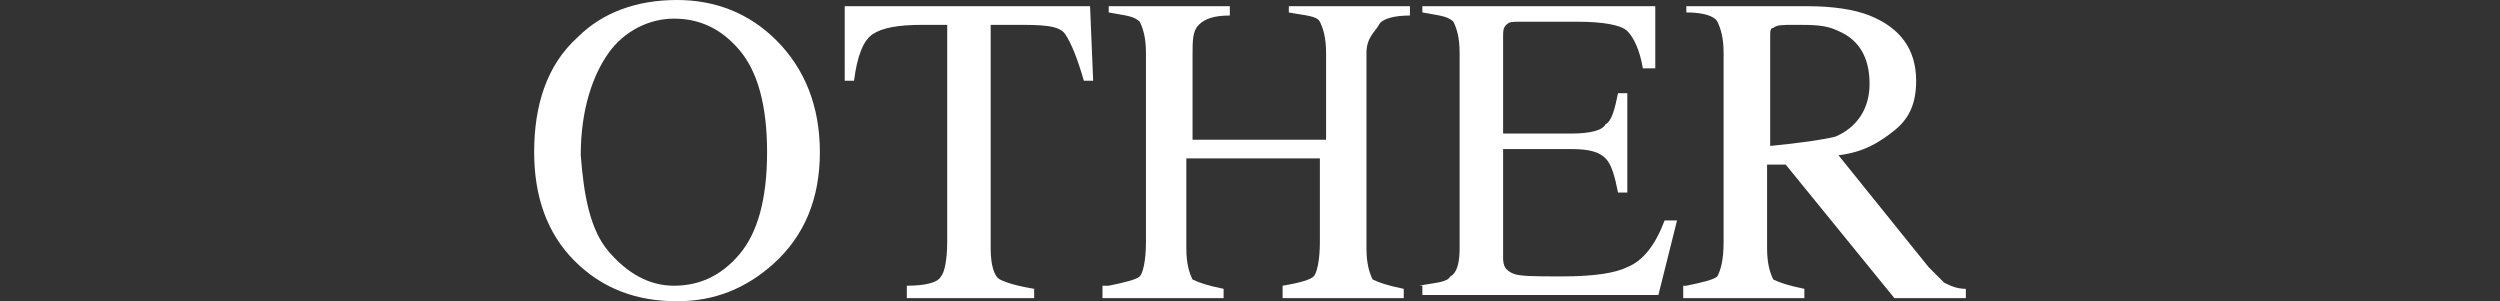
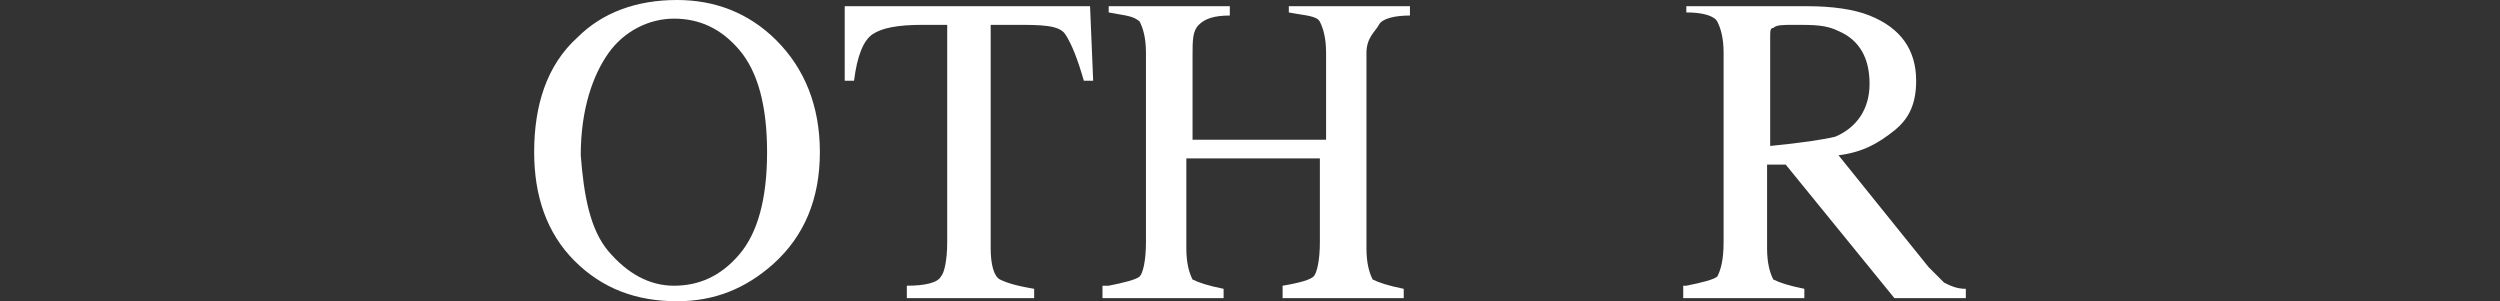
<svg xmlns="http://www.w3.org/2000/svg" version="1.1" x="0px" y="0px" viewBox="0 0 80.5 9.7" style="enable-background:new 0 0 80.5 9.7;" xml:space="preserve">
  <rect x="0" y="0" width="80.5" height="9.7" fill="#333333" stroke="none" />
  <style type="text/css">
	.st0{display:none;}
	.st1{display:inline;fill:#FFFFFF;}
	.st2{display:inline;}
	.st3{fill:#FFFFFF;}
</style>
  <g id="レイヤー_1" class="st0">
    <title>category_toppic</title>
    <path class="st1" d="M7.7,0.2l0.1,2.2H7.5c0-0.3-0.1-0.6-0.2-0.8C7.2,1.3,7,1.1,6.8,1C6.5,0.8,6.1,0.8,5.8,0.8H4.5v7.1   c0,0.4,0,0.7,0.2,1.1c0.2,0.2,0.5,0.3,0.8,0.3h0.3v0.3H1.9V9.2h0.3c0.3,0,0.6-0.1,0.8-0.4c0.1-0.3,0.2-0.7,0.2-1V0.8H2.1   c-0.3,0-0.6,0-0.9,0.1C0.9,1,0.7,1.2,0.6,1.4C0.4,1.7,0.3,2,0.3,2.4H0l0.1-2.2H7.7z" />
    <path class="st1" d="M14.8,0c1.2,0,2.3,0.5,3.1,1.4c0.9,0.9,1.4,2.1,1.3,3.4c0,1.3-0.4,2.6-1.3,3.5c-1.7,1.8-4.5,1.9-6.3,0.2   c0,0-0.1-0.1-0.1-0.1c-0.9-1-1.4-2.2-1.3-3.5c0-1.4,0.5-2.7,1.5-3.6C12.5,0.4,13.6,0,14.8,0z M14.7,0.5c-0.8,0-1.5,0.3-2,0.9   c-0.7,1-1,2.2-0.9,3.4c-0.1,1.2,0.3,2.5,1,3.5c0.5,0.6,1.2,1,2,0.9c0.8,0,1.6-0.4,2.2-1c0.6-0.9,0.9-2.1,0.9-3.2   c0.1-1.3-0.2-2.5-0.9-3.5C16.2,0.8,15.5,0.5,14.7,0.5z" />
    <path class="st1" d="M24.1,5.1v2.7c0,0.4,0,0.8,0.2,1.1c0.2,0.2,0.5,0.3,0.8,0.3h0.4v0.3h-4V9.2h0.3c0.3,0,0.6-0.1,0.8-0.4   c0.1-0.3,0.2-0.7,0.1-1v-6c0-0.4,0-0.7-0.2-1.1c-0.2-0.2-0.5-0.3-0.8-0.3h-0.3V0.2h3.4c0.7,0,1.3,0.1,2,0.3   c0.5,0.2,0.9,0.5,1.2,0.9c0.3,0.4,0.5,0.9,0.5,1.4c0,0.7-0.2,1.4-0.7,1.8c-0.6,0.5-1.3,0.8-2.1,0.7c-0.2,0-0.5,0-0.7,0   C24.6,5.3,24.3,5.2,24.1,5.1z M24.1,4.8c0.2,0,0.5,0.1,0.6,0.1c0.2,0,0.3,0,0.5,0c0.5,0,0.9-0.2,1.2-0.5c0.4-0.4,0.5-0.9,0.5-1.4   c0-0.4-0.1-0.8-0.2-1.1C26.5,1.5,26.3,1.2,26,1c-0.3-0.2-0.7-0.3-1-0.3c-0.3,0-0.6,0.1-0.9,0.1L24.1,4.8z" />
-     <path class="st1" d="M34.5,9.2v0.3h-4V9.2h0.3c0.3,0,0.6-0.1,0.8-0.3c0.1-0.3,0.2-0.7,0.2-1.1v-6c0-0.3,0-0.6-0.1-0.9   c-0.1-0.1-0.2-0.2-0.3-0.3c-0.2-0.1-0.4-0.2-0.6-0.2h-0.3V0.2h4v0.3h-0.3c-0.3,0-0.6,0.1-0.8,0.3c-0.2,0.3-0.2,0.7-0.2,1.1v6   c0,0.3,0,0.6,0.1,0.9c0.1,0.1,0.2,0.2,0.3,0.3c0.2,0.1,0.4,0.2,0.6,0.2H34.5z" />
    <path class="st1" d="M44.6,0l0.2,3.2h-0.2c-0.2-0.8-0.6-1.5-1.2-2c-0.5-0.4-1.2-0.6-1.9-0.6c-1.3,0-2.4,0.8-2.8,2   c-0.3,0.8-0.5,1.7-0.4,2.5c0,0.7,0.1,1.5,0.4,2.2c0.2,0.6,0.7,1.1,1.2,1.4c0.6,0.3,1.2,0.5,1.8,0.5c0.6,0,1.1-0.1,1.6-0.4   c0.6-0.4,1.1-0.9,1.5-1.5l0.2,0.1c-0.4,0.7-0.9,1.4-1.6,1.8c-0.7,0.4-1.4,0.6-2.2,0.6c-1.4,0.1-2.7-0.6-3.6-1.7   c-0.6-0.9-1-1.9-0.9-3c0-0.9,0.2-1.8,0.6-2.5c0.4-0.7,1-1.4,1.7-1.8C39.8,0.2,40.6,0,41.4,0c0.7,0,1.4,0.2,2,0.5   c0.1,0.1,0.3,0.1,0.4,0.2c0.1,0,0.2,0,0.3-0.1c0.1-0.1,0.2-0.3,0.3-0.5H44.6z" />
  </g>
  <g id="レイヤー_2" class="st0">
    <g class="st2">
      <path class="st3" d="M11.5,6.6c0.2,0.6,0.5,1.1,0.8,1.5c0.6,0.7,1.2,1,2.1,1c0.4,0,0.8-0.1,1.2-0.4c0.3-0.3,0.5-0.7,0.5-1.2    c0-0.5-0.2-0.9-0.5-1.2c-0.2-0.2-0.7-0.5-1.3-1L13,4.6c-0.4-0.2-0.6-0.5-0.9-0.7c-0.4-0.4-0.6-0.9-0.6-1.5c0-0.7,0.2-1.3,0.7-1.8    S13.4,0,14.2,0c0.3,0,0.7,0.1,1.2,0.2c0.4,0.2,0.7,0.2,0.8,0.2c0.2,0,0.3,0,0.4-0.1c0.1-0.1,0.1-0.2,0.2-0.3h0.3l0.3,3h-0.3    c-0.2-0.9-0.6-1.5-1.1-1.9c-0.5-0.4-1-0.5-1.5-0.5c-0.4,0-0.7,0.1-1,0.3c-0.3,0.2-0.4,0.5-0.4,0.9c0,0.4,0.1,0.7,0.3,0.9    c0.2,0.3,0.6,0.5,1,0.8l1.2,0.8c0.8,0.5,1.3,0.9,1.6,1.3c0.3,0.4,0.5,0.9,0.5,1.4c0,0.7-0.3,1.3-0.8,1.8s-1.3,0.7-2.1,0.7    c-0.4,0-0.9-0.1-1.4-0.2c-0.5-0.2-0.7-0.2-0.8-0.2c-0.2,0-0.3,0.1-0.3,0.2C12,9.4,12,9.5,11.9,9.6h-0.3l-0.4-3H11.5z" />
      <path class="st3" d="M18.6,9.2c0.5-0.1,0.9-0.2,1-0.3c0.1-0.2,0.2-0.5,0.2-1.1V1.7c0-0.5-0.1-0.8-0.2-1c-0.1-0.2-0.5-0.3-1-0.3    V0.2h3.7c1.2,0,2.1,0.2,2.7,0.7S26,2,26,2.7c0,1-0.3,1.6-1,2.1c-0.7,0.4-1.6,0.6-2.6,0.6c-0.2,0-0.3,0-0.6,0s-0.4,0-0.5,0v2.5    c0,0.5,0.1,0.9,0.2,1c0.2,0.1,0.5,0.2,1.1,0.3v0.3h-3.9V9.2z M23.4,1c-0.4-0.2-0.9-0.3-1.5-0.3c-0.3,0-0.5,0-0.5,0.1    S21.2,1,21.2,1.2v3.6c0.3,0,0.4,0,0.5,0c0.1,0,0.2,0,0.2,0c0.6,0,1.1-0.1,1.5-0.3c0.7-0.3,1-1,1-1.9C24.5,1.9,24.1,1.3,23.4,1z" />
      <path class="st3" d="M25.1,9.5V9.2c0.4,0,0.6-0.2,0.8-0.4s0.5-0.9,0.9-1.9L29.8,0H30L33.5,8c0.2,0.5,0.4,0.9,0.6,1    c0.1,0.1,0.4,0.2,0.7,0.3v0.3h-3.6V9.2c0.4,0,0.7-0.1,0.8-0.1c0.1-0.1,0.2-0.2,0.2-0.4c0-0.1,0-0.2-0.1-0.4c0-0.2-0.1-0.4-0.2-0.5    l-0.6-1.3h-3.7c-0.4,0.9-0.6,1.5-0.7,1.7c-0.1,0.2-0.1,0.4-0.1,0.5c0,0.2,0.1,0.4,0.3,0.5c0.1,0.1,0.3,0.1,0.7,0.1v0.3H25.1z     M31.1,5.9L29.5,2l-1.6,3.9H31.1z" />
    </g>
  </g>
  <g id="レイヤー_3" class="st0">
    <g class="st2">
      <path class="st3" d="M0.3,6.6c0.2,0.6,0.5,1.1,0.8,1.5c0.6,0.6,1.2,1,2.1,1C3.6,9.1,4,9,4.3,8.7S4.8,8,4.8,7.5    c0-0.5-0.2-0.8-0.5-1.2C4.1,6.1,3.7,5.8,3,5.4L1.8,4.6C1.5,4.4,1.2,4.2,1,3.9C0.6,3.5,0.4,3,0.4,2.5c0-0.7,0.2-1.3,0.7-1.8    S2.2,0,2.9,0c0.3,0,0.7,0.1,1.1,0.2s0.7,0.2,0.8,0.2c0.2,0,0.3,0,0.4-0.1C5.3,0.3,5.3,0.2,5.3,0h0.3l0.3,3H5.6    C5.4,2.1,5,1.5,4.5,1.1S3.5,0.6,3,0.6c-0.4,0-0.7,0.1-1,0.3S1.6,1.5,1.6,1.9c0,0.4,0.1,0.7,0.3,0.9c0.2,0.3,0.6,0.5,1,0.8l1.2,0.8    c0.8,0.5,1.3,0.9,1.6,1.3C6.1,6,6.2,6.5,6.2,7.1c0,0.7-0.3,1.3-0.8,1.8S4.2,9.6,3.3,9.6C2.9,9.6,2.4,9.5,2,9.4S1.2,9.1,1.2,9.1    c-0.2,0-0.3,0-0.3,0.1S0.7,9.5,0.7,9.6H0.4L0,6.6H0.3z" />
      <path class="st3" d="M13.9,0.3c0.5,0.1,0.8,0.2,0.9,0.2c0.1,0,0.3,0,0.4-0.1s0.2-0.2,0.2-0.3h0.3l0.1,3.1h-0.3    c-0.2-0.6-0.4-1.1-0.7-1.5c-0.6-0.7-1.3-1.1-2.3-1.1c-1,0-1.8,0.4-2.4,1.2S9.1,3.6,9.1,4.9c0,1.2,0.3,2.2,1,3S11.6,9,12.6,9    c0.7,0,1.4-0.2,2-0.5c0.3-0.2,0.7-0.5,1.1-0.9L16,7.9c-0.3,0.4-0.7,0.7-1.1,1c-0.8,0.5-1.6,0.7-2.5,0.7c-1.5,0-2.7-0.5-3.6-1.4    c-0.8-0.9-1.2-2-1.2-3.3c0-1.4,0.4-2.5,1.3-3.4c0.9-1,2.1-1.4,3.5-1.4C12.8,0.1,13.3,0.1,13.9,0.3z" />
      <path class="st3" d="M16.7,9.2c0.5-0.1,0.9-0.2,1-0.3c0.1-0.1,0.2-0.5,0.2-1.1v-6c0-0.5-0.1-0.8-0.2-1s-0.5-0.2-1-0.3V0.2h3.9v0.3    c-0.5,0-0.8,0.1-1,0.3s-0.2,0.5-0.2,1v2.7h4.2V1.7c0-0.5-0.1-0.8-0.2-1c-0.1-0.1-0.5-0.2-1-0.3V0.2h3.9v0.3c-0.5,0-0.8,0.1-1,0.3    s-0.2,0.5-0.2,1v6.2c0,0.5,0.1,0.8,0.2,1c0.2,0.1,0.5,0.2,1,0.3v0.3h-3.9V9.2c0.5-0.1,0.9-0.2,1-0.3c0.1-0.1,0.2-0.5,0.2-1.1V5.1    h-4.2v2.9c0,0.5,0.1,0.8,0.2,1c0.2,0.1,0.5,0.2,1,0.3v0.3h-3.9V9.2z" />
      <path class="st3" d="M28.3,1.3C29.1,0.4,30.2,0,31.4,0c1.3,0,2.3,0.4,3.2,1.2C35.5,2.2,36,3.3,36,4.8c0,1.5-0.5,2.7-1.4,3.6    c-0.9,0.8-1.9,1.2-3.1,1.2c-1.3,0-2.4-0.4-3.2-1.3c-0.9-0.9-1.3-2.1-1.3-3.5C26.9,3.3,27.4,2.2,28.3,1.3z M29.3,8.1    c0.6,0.7,1.3,1,2.1,1c0.8,0,1.5-0.3,2.1-1s0.9-1.8,0.9-3.3c0-1.5-0.3-2.6-0.9-3.3s-1.3-1-2.1-1c-0.8,0-1.5,0.3-2.1,1    c-0.6,0.7-0.9,1.8-0.9,3.2C28.5,6.3,28.8,7.4,29.3,8.1z" />
      <path class="st3" d="M38.3,1.3C39.2,0.4,40.2,0,41.5,0c1.3,0,2.3,0.4,3.2,1.2C45.6,2.2,46,3.3,46,4.8c0,1.5-0.5,2.7-1.4,3.6    c-0.9,0.8-1.9,1.2-3.1,1.2c-1.3,0-2.4-0.4-3.2-1.3c-0.9-0.9-1.3-2.1-1.3-3.5C36.9,3.3,37.4,2.2,38.3,1.3z M39.4,8.1    c0.6,0.7,1.3,1,2.1,1c0.8,0,1.5-0.3,2.1-1c0.6-0.7,0.9-1.8,0.9-3.3c0-1.5-0.3-2.6-0.9-3.3c-0.6-0.7-1.3-1-2.1-1    c-0.8,0-1.5,0.3-2.1,1c-0.6,0.7-0.9,1.8-0.9,3.2C38.5,6.3,38.8,7.4,39.4,8.1z" />
      <path class="st3" d="M46.7,9.2c0.5-0.1,0.8-0.1,1-0.3s0.2-0.5,0.2-1V1.7c0-0.5-0.1-0.8-0.2-1s-0.5-0.2-1-0.3V0.2h3.9v0.3    c-0.5,0-0.9,0.1-1,0.3c-0.2,0.1-0.3,0.4-0.3,0.9v6.7c0,0.2,0,0.3,0.1,0.4c0.1,0.1,0.2,0.1,0.3,0.2c0.1,0,0.2,0,0.3,0    c0.1,0,0.3,0,0.6,0c1.2,0,2.1-0.1,2.5-0.3c0.4-0.2,0.9-0.7,1.3-1.6h0.4l-0.7,2.4h-7.5V9.2z" />
    </g>
  </g>
  <g id="レイヤー_4" class="st0">
    <g class="st2">
      <path class="st3" d="M0.3,6.6c0.2,0.6,0.5,1.1,0.8,1.5c0.6,0.6,1.2,1,2.1,1c0.4,0,0.8-0.1,1.1-0.4C4.7,8.4,4.8,8,4.8,7.5    c0-0.5-0.2-0.8-0.5-1.2C4.1,6.1,3.7,5.8,3,5.3L1.8,4.6C1.5,4.4,1.2,4.1,1,3.9C0.6,3.5,0.4,3,0.4,2.5c0-0.7,0.2-1.3,0.7-1.8    S2.2,0,2.9,0c0.3,0,0.7,0.1,1.1,0.2s0.7,0.2,0.8,0.2c0.2,0,0.3,0,0.4-0.1C5.3,0.3,5.3,0.1,5.3,0h0.3l0.3,3H5.6    C5.4,2.1,5,1.4,4.5,1.1S3.5,0.6,3,0.6c-0.4,0-0.7,0.1-1,0.3S1.6,1.4,1.6,1.8c0,0.4,0.1,0.7,0.3,0.9c0.2,0.3,0.6,0.5,1,0.8l1.2,0.8    c0.8,0.5,1.3,0.9,1.6,1.3C6.1,6,6.2,6.5,6.2,7c0,0.7-0.3,1.3-0.8,1.8S4.2,9.6,3.3,9.6C2.9,9.6,2.4,9.5,2,9.3S1.2,9.1,1.2,9.1    c-0.2,0-0.3,0-0.3,0.1C0.8,9.3,0.7,9.5,0.7,9.6H0.4L0,6.6H0.3z" />
      <path class="st3" d="M7.4,9.4V9.1C7.7,9.1,8,9,8.2,8.7c0.2-0.2,0.5-0.9,0.9-1.9L12,0h0.3l3.5,7.9c0.2,0.5,0.4,0.8,0.6,1    C16.4,9,16.7,9.1,17,9.1v0.3h-3.5V9.1c0.4,0,0.7-0.1,0.8-0.1c0.1-0.1,0.2-0.2,0.2-0.4c0-0.1,0-0.2-0.1-0.4c0-0.2-0.1-0.4-0.2-0.5    l-0.6-1.3H9.9C9.6,7.3,9.3,7.9,9.3,8.1C9.2,8.3,9.2,8.4,9.2,8.5c0,0.2,0.1,0.4,0.3,0.5c0.1,0.1,0.3,0.1,0.7,0.1v0.3H7.4z     M13.4,5.8L11.8,2l-1.6,3.8H13.4z" />
      <path class="st3" d="M17.4,9.1c0.5-0.1,0.8-0.1,1-0.3c0.2-0.1,0.2-0.5,0.2-1V1.7c0-0.5-0.1-0.8-0.2-1s-0.5-0.2-1-0.3V0.2h3.9v0.3    c-0.5,0-0.9,0.1-1,0.3S20,1.1,20,1.6v6.7c0,0.2,0,0.3,0.1,0.4c0.1,0.1,0.2,0.1,0.3,0.2c0.1,0,0.2,0,0.3,0c0.1,0,0.3,0,0.6,0    c1.2,0,2.1-0.1,2.5-0.3c0.4-0.2,0.9-0.7,1.3-1.6h0.4l-0.7,2.4h-7.5V9.1z" />
-       <path class="st3" d="M27.5,1.2C28.4,0.4,29.4,0,30.7,0c1.3,0,2.3,0.4,3.2,1.2c0.9,0.9,1.4,2.1,1.4,3.6c0,1.5-0.5,2.7-1.4,3.6    c-0.9,0.8-1.9,1.2-3.1,1.2c-1.3,0-2.4-0.4-3.2-1.3c-0.9-0.9-1.3-2.1-1.3-3.5C26.1,3.3,26.6,2.1,27.5,1.2z M28.6,8    c0.6,0.7,1.3,1,2.1,1c0.8,0,1.5-0.3,2.1-1c0.6-0.7,0.9-1.8,0.9-3.3c0-1.5-0.3-2.6-0.9-3.3c-0.6-0.7-1.3-1-2.1-1    c-0.8,0-1.5,0.3-2.1,1c-0.6,0.7-0.9,1.8-0.9,3.3C27.7,6.3,28,7.3,28.6,8z" />
      <path class="st3" d="M35.9,9.1C36.5,9.1,36.9,9,37,8.8c0.2-0.2,0.2-0.7,0.2-1.4V1.2L37.1,1c-0.2-0.2-0.4-0.4-0.5-0.4    c-0.1-0.1-0.4-0.1-0.6-0.1V0.2h2.4l5.4,6.7V2.2c0-0.8-0.1-1.3-0.3-1.5c-0.1-0.1-0.5-0.2-1-0.3V0.2h3.3v0.3    c-0.5,0.1-0.9,0.2-1.1,0.4c-0.2,0.2-0.3,0.7-0.3,1.4v7.3H44l-6.2-7.6v5.4c0,0.8,0.1,1.3,0.3,1.5c0.1,0.1,0.5,0.3,1,0.3v0.3h-3.3    V9.1z" />
    </g>
  </g>
  <g id="レイヤー_5">
    <g>
      <path class="st3" d="M18.6,1.2C19.4,0.4,20.5,0,21.8,0C23,0,24.1,0.4,25,1.3c0.9,0.9,1.4,2.1,1.4,3.6c0,1.5-0.5,2.7-1.5,3.6    C24,9.3,23,9.7,21.8,9.7c-1.3,0-2.4-0.4-3.3-1.3c-0.9-0.9-1.3-2.1-1.3-3.5C17.2,3.4,17.6,2.1,18.6,1.2z M19.6,8.1    c0.6,0.7,1.3,1.1,2.1,1.1c0.8,0,1.5-0.3,2.1-1s0.9-1.8,0.9-3.3c0-1.5-0.3-2.6-0.9-3.3c-0.6-0.7-1.3-1-2.1-1    c-0.8,0-1.6,0.4-2.1,1.1s-0.9,1.8-0.9,3.3C18.8,6.3,19,7.4,19.6,8.1z" />
      <path class="st3" d="M27.2,0.2h7.9l0.1,2.4h-0.3c-0.2-0.7-0.4-1.2-0.6-1.5s-0.8-0.3-1.6-0.3h-0.8V8c0,0.5,0.1,0.9,0.3,1    c0.2,0.1,0.5,0.2,1.1,0.3v0.3h-4.1V9.2c0.6,0,1-0.1,1.1-0.3c0.1-0.1,0.2-0.5,0.2-1.1v-7h-0.8c-0.8,0-1.3,0.1-1.6,0.3    s-0.5,0.7-0.6,1.5h-0.3L27.2,0.2z" />
      <path class="st3" d="M35.7,9.2c0.5-0.1,0.9-0.2,1-0.3c0.1-0.1,0.2-0.5,0.2-1.1V1.7c0-0.5-0.1-0.8-0.2-1c-0.2-0.2-0.5-0.2-1-0.3    V0.2h3.9v0.3c-0.5,0-0.8,0.1-1,0.3s-0.2,0.5-0.2,1v2.7h4.3V1.7c0-0.5-0.1-0.8-0.2-1s-0.5-0.2-1-0.3V0.2h3.9v0.3    c-0.5,0-0.9,0.1-1,0.3S44,1.2,44,1.7V8c0,0.5,0.1,0.8,0.2,1c0.2,0.1,0.5,0.2,1,0.3v0.3h-3.9V9.2c0.6-0.1,0.9-0.2,1-0.3    c0.1-0.1,0.2-0.5,0.2-1.1V5.1h-4.3V8c0,0.5,0.1,0.8,0.2,1c0.2,0.1,0.5,0.2,1,0.3v0.3h-3.9V9.2z" />
-       <path class="st3" d="M45.7,9.2c0.5-0.1,0.9-0.1,1-0.3C46.9,8.8,47,8.5,47,8V1.7c0-0.5-0.1-0.8-0.2-1c-0.2-0.2-0.5-0.2-1-0.3V0.2    h7.5l0,2h-0.4c-0.1-0.6-0.3-1-0.5-1.2c-0.2-0.2-0.8-0.3-1.6-0.3h-1.9c-0.2,0-0.3,0-0.4,0.1S48.4,1,48.4,1.2v3.1h2.2    c0.6,0,1-0.1,1.1-0.3C51.9,3.9,52,3.5,52.1,3h0.3v3.2h-0.3c-0.1-0.5-0.2-0.9-0.4-1.1c-0.2-0.2-0.5-0.3-1.1-0.3h-2.2v3.5    c0,0.3,0.1,0.4,0.3,0.5c0.2,0.1,0.7,0.1,1.6,0.1c1,0,1.7-0.1,2.1-0.3c0.5-0.2,0.9-0.7,1.2-1.5H54l-0.6,2.4h-7.6V9.2z" />
      <path class="st3" d="M54.3,9.2c0.5-0.1,0.9-0.2,1-0.3c0.1-0.2,0.2-0.5,0.2-1.1V1.7c0-0.5-0.1-0.8-0.2-1c-0.1-0.2-0.5-0.3-1-0.3    V0.2h3.9c0.8,0,1.5,0.1,2,0.3c1,0.4,1.5,1.1,1.5,2.1c0,0.7-0.2,1.2-0.7,1.6S60,4.9,59.2,5l2.9,3.6c0.2,0.2,0.4,0.4,0.5,0.5    c0.2,0.1,0.4,0.2,0.7,0.2v0.3h-2.3l-3.5-4.3l-0.6,0V8c0,0.5,0.1,0.8,0.2,1c0.2,0.1,0.5,0.2,1,0.3v0.3h-3.9V9.2z M59.1,4.4    c0.7-0.3,1.1-0.9,1.1-1.7c0-0.8-0.3-1.4-1-1.7c-0.4-0.2-0.8-0.2-1.4-0.2c-0.4,0-0.6,0-0.7,0.1C57,0.9,57,1,57,1.2v3.5    C58,4.6,58.7,4.5,59.1,4.4z" />
    </g>
  </g>
  <g id="レイヤー_6" class="st0">
    <g class="st2">
      <path class="st3" d="M6.3,0.3c0.5,0.1,0.8,0.2,0.9,0.2c0.1,0,0.3,0,0.4-0.1S7.8,0.2,7.8,0h0.3l0.1,3.1H7.9C7.8,2.5,7.5,2,7.2,1.7    C6.7,0.9,5.9,0.6,4.9,0.6C4,0.6,3.2,1,2.5,1.7S1.6,3.6,1.6,4.9c0,1.2,0.3,2.2,1,3S4.1,9,5.1,9c0.7,0,1.4-0.2,2-0.5    C7.4,8.3,7.8,8,8.2,7.6l0.3,0.3c-0.3,0.4-0.7,0.7-1.1,1C6.5,9.4,5.7,9.6,4.8,9.6c-1.5,0-2.7-0.5-3.6-1.4C0.4,7.3,0,6.2,0,4.9    c0-1.4,0.4-2.5,1.3-3.4C2.2,0.5,3.4,0,4.8,0C5.3,0,5.8,0.1,6.3,0.3z" />
-       <path class="st3" d="M10.7,1.2C11.6,0.4,12.6,0,13.9,0c1.3,0,2.3,0.4,3.2,1.2c0.9,0.9,1.4,2.1,1.4,3.6c0,1.5-0.5,2.7-1.4,3.6    c-0.9,0.8-1.9,1.2-3.1,1.2c-1.3,0-2.4-0.4-3.2-1.3C9.8,7.4,9.3,6.2,9.3,4.8C9.3,3.3,9.8,2.1,10.7,1.2z M11.8,8    c0.6,0.7,1.3,1,2.1,1c0.8,0,1.5-0.3,2.1-1c0.6-0.7,0.9-1.8,0.9-3.3c0-1.5-0.3-2.6-0.9-3.3c-0.6-0.7-1.3-1-2.1-1    c-0.8,0-1.5,0.3-2.1,1c-0.6,0.7-0.9,1.8-0.9,3.2C10.9,6.3,11.2,7.3,11.8,8z" />
      <path class="st3" d="M19.1,9.1c0.5,0,0.9-0.2,1-0.3c0.1-0.2,0.2-0.5,0.2-1.1v-6c0-0.5-0.1-0.8-0.2-1s-0.5-0.2-1-0.3V0.2H23    c0.8,0,1.5,0.1,2,0.3c1,0.4,1.5,1.1,1.5,2.1c0,0.7-0.2,1.2-0.7,1.6S24.7,4.8,24,4.9l2.9,3.5c0.2,0.2,0.4,0.4,0.5,0.5    C27.5,9,27.8,9.1,28,9.1v0.3h-2.2l-3.5-4.3l-0.6,0v2.7c0,0.5,0.1,0.8,0.2,1c0.2,0.1,0.5,0.2,1,0.3v0.3h-3.9V9.1z M23.9,4.3    C24.6,4,25,3.4,25,2.6c0-0.8-0.3-1.4-1-1.6c-0.4-0.2-0.8-0.2-1.4-0.2c-0.4,0-0.6,0-0.7,0.1S21.7,1,21.7,1.2v3.4    C22.7,4.6,23.4,4.5,23.9,4.3z" />
      <path class="st3" d="M28.4,9.1c0.5,0,0.9-0.2,1-0.3c0.1-0.2,0.2-0.5,0.2-1.1v-6c0-0.5-0.1-0.8-0.2-1c-0.1-0.2-0.5-0.3-1-0.3V0.2    h3.7c1.2,0,2.1,0.2,2.7,0.7s0.9,1.1,0.9,1.8c0,0.9-0.3,1.6-1,2.1c-0.7,0.4-1.6,0.6-2.6,0.6c-0.1,0-0.3,0-0.6,0s-0.4,0-0.5,0v2.5    c0,0.5,0.1,0.9,0.2,1c0.2,0.1,0.5,0.2,1.1,0.3v0.3h-3.9V9.1z M33.1,1c-0.4-0.2-0.9-0.3-1.5-0.3c-0.3,0-0.5,0-0.5,0.1S31,1,31,1.2    v3.6c0.2,0,0.4,0,0.5,0c0.1,0,0.2,0,0.2,0c0.6,0,1.1-0.1,1.5-0.3c0.7-0.3,1-0.9,1-1.9C34.2,1.9,33.9,1.3,33.1,1z" />
      <path class="st3" d="M37.7,1.2C38.6,0.4,39.7,0,40.9,0c1.3,0,2.3,0.4,3.2,1.2c0.9,0.9,1.4,2.1,1.4,3.6c0,1.5-0.5,2.7-1.4,3.6    c-0.9,0.8-1.9,1.2-3.1,1.2c-1.3,0-2.4-0.4-3.2-1.3c-0.9-0.9-1.3-2.1-1.3-3.5C36.4,3.3,36.8,2.1,37.7,1.2z M38.8,8    c0.6,0.7,1.3,1,2.1,1c0.8,0,1.5-0.3,2.1-1s0.9-1.8,0.9-3.3c0-1.5-0.3-2.6-0.9-3.3c-0.6-0.7-1.3-1-2.1-1c-0.8,0-1.5,0.3-2.1,1    c-0.6,0.7-0.9,1.8-0.9,3.2C37.9,6.3,38.2,7.3,38.8,8z" />
      <path class="st3" d="M46.1,9.1c0.5,0,0.9-0.2,1-0.3c0.1-0.2,0.2-0.5,0.2-1.1v-6c0-0.5-0.1-0.8-0.2-1s-0.5-0.2-1-0.3V0.2H50    c0.8,0,1.5,0.1,2,0.3c1,0.4,1.5,1.1,1.5,2.1c0,0.7-0.2,1.2-0.7,1.6S51.8,4.8,51,4.9l2.9,3.5c0.2,0.2,0.4,0.4,0.5,0.5    C54.5,9,54.8,9.1,55,9.1v0.3h-2.2l-3.5-4.3l-0.6,0v2.7c0,0.5,0.1,0.8,0.2,1s0.5,0.2,1,0.3v0.3h-3.9V9.1z M50.9,4.3    C51.6,4,52,3.4,52,2.6c0-0.8-0.3-1.4-1-1.6c-0.4-0.2-0.8-0.2-1.4-0.2c-0.4,0-0.6,0-0.7,0.1c-0.1,0.1-0.1,0.2-0.1,0.4v3.4    C49.7,4.6,50.4,4.5,50.9,4.3z" />
      <path class="st3" d="M55.4,9.4V9.1c0.4,0,0.6-0.2,0.8-0.4c0.2-0.2,0.5-0.9,0.9-1.9L60.1,0h0.3l3.5,7.9c0.2,0.5,0.4,0.8,0.6,1    C64.5,9,64.7,9.1,65,9.1v0.3h-3.5V9.1c0.4,0,0.7-0.1,0.8-0.1c0.1-0.1,0.2-0.2,0.2-0.4c0-0.1,0-0.2-0.1-0.4c0-0.2-0.1-0.4-0.2-0.5    l-0.6-1.3H58c-0.4,0.9-0.6,1.5-0.6,1.7c-0.1,0.2-0.1,0.4-0.1,0.5c0,0.2,0.1,0.4,0.3,0.5c0.1,0.1,0.3,0.1,0.7,0.1v0.3H55.4z     M61.4,5.8L59.8,2l-1.6,3.8H61.4z" />
      <path class="st3" d="M64,0.2h7.9l0.1,2.4h-0.3c-0.2-0.7-0.4-1.2-0.6-1.4s-0.8-0.3-1.6-0.3h-0.8v7.1c0,0.5,0.1,0.9,0.3,1    C69,9,69.4,9.1,70,9.1v0.3h-4V9.1c0.6,0,1-0.1,1.1-0.3c0.1-0.1,0.2-0.5,0.2-1.1V0.8h-0.8c-0.8,0-1.3,0.1-1.6,0.3    c-0.3,0.2-0.5,0.7-0.6,1.5h-0.3L64,0.2z" />
      <path class="st3" d="M72.4,9.1c0.5-0.1,0.8-0.1,1-0.3c0.2-0.1,0.2-0.5,0.2-1V1.7c0-0.5-0.1-0.8-0.2-1c-0.1-0.2-0.5-0.2-1-0.3V0.2    h7.4l0,2h-0.4c-0.1-0.6-0.3-1-0.5-1.2c-0.2-0.2-0.8-0.3-1.6-0.3h-1.9c-0.2,0-0.3,0-0.4,0.1C75,0.9,75,1,75,1.2v3.1h2.1    c0.6,0,1-0.1,1.1-0.3c0.2-0.2,0.3-0.5,0.4-1.1H79v3.2h-0.3c-0.1-0.5-0.2-0.9-0.4-1.1s-0.5-0.3-1.1-0.3H75v3.4    c0,0.3,0.1,0.4,0.3,0.5c0.2,0,0.7,0.1,1.6,0.1c0.9,0,1.6-0.1,2.1-0.3c0.4-0.2,0.9-0.7,1.2-1.5h0.4l-0.6,2.3h-7.5V9.1z" />
    </g>
  </g>
  <g id="レイヤー_7" class="st0">
    <g class="st2">
      <path class="st3" d="M19.4,0.3c0.5,0.1,0.8,0.2,0.9,0.2c0.1,0,0.3,0,0.4-0.1s0.2-0.2,0.2-0.3h0.3l0.1,3.1h-0.3    c-0.2-0.6-0.4-1.1-0.7-1.5C19.8,1,19,0.6,18,0.6c-1,0-1.8,0.4-2.4,1.2C15,2.6,14.7,3.6,14.7,5c0,1.2,0.3,2.2,1,3s1.5,1.1,2.5,1.1    c0.7,0,1.4-0.2,2-0.5c0.3-0.2,0.7-0.5,1.1-0.9l0.3,0.3c-0.3,0.4-0.7,0.7-1.1,1c-0.8,0.5-1.6,0.7-2.5,0.7c-1.5,0-2.7-0.5-3.6-1.4    c-0.8-0.9-1.2-2-1.2-3.3c0-1.4,0.4-2.5,1.3-3.4c0.9-1,2.1-1.4,3.5-1.4C18.4,0.1,18.9,0.2,19.4,0.3z" />
      <path class="st3" d="M22.2,9.5V9.2c0.4,0,0.6-0.2,0.8-0.4c0.2-0.2,0.5-0.9,0.9-1.9l2.9-6.8h0.3L30.6,8c0.2,0.5,0.4,0.8,0.6,1    c0.1,0.1,0.4,0.2,0.7,0.3v0.3h-3.5V9.2c0.4,0,0.7-0.1,0.8-0.1c0.1-0.1,0.2-0.2,0.2-0.4c0-0.1,0-0.2-0.1-0.4c0-0.2-0.1-0.4-0.2-0.5    l-0.6-1.3h-3.7c-0.4,0.9-0.6,1.5-0.6,1.7C24.1,8.3,24,8.5,24,8.6c0,0.2,0.1,0.4,0.3,0.5c0.1,0.1,0.3,0.1,0.7,0.1v0.3H22.2z     M28.2,5.9l-1.6-3.8L25,5.9H28.2z" />
      <path class="st3" d="M32.2,9.2c0.5,0,0.9-0.2,1-0.3c0.1-0.2,0.2-0.5,0.2-1.1v-6c0-0.5-0.1-0.8-0.2-1c-0.1-0.2-0.5-0.2-1-0.3V0.3    h3.8c0.8,0,1.5,0.1,2,0.3c1,0.4,1.5,1.1,1.5,2.1c0,0.7-0.2,1.2-0.7,1.6c-0.5,0.4-1.1,0.6-1.8,0.7l2.9,3.5c0.2,0.2,0.4,0.4,0.5,0.5    c0.2,0.1,0.4,0.2,0.7,0.2v0.3h-2.2l-3.5-4.3l-0.6,0v2.7c0,0.5,0.1,0.8,0.2,1c0.2,0.1,0.5,0.2,1,0.3v0.3h-3.9V9.2z M37,4.4    c0.7-0.3,1.1-0.9,1.1-1.7c0-0.8-0.3-1.4-1-1.6c-0.4-0.2-0.8-0.2-1.4-0.2c-0.4,0-0.6,0-0.7,0.1c-0.1,0.1-0.1,0.2-0.1,0.4v3.4    C35.8,4.7,36.5,4.6,37,4.4z" />
      <path class="st3" d="M41.5,9.2c0.5-0.1,0.8-0.1,1-0.3c0.2-0.1,0.2-0.5,0.2-1V1.8c0-0.5-0.1-0.8-0.2-1c-0.1-0.2-0.5-0.2-1-0.3V0.3    h7.4l0,2h-0.4c-0.1-0.6-0.3-1-0.5-1.2c-0.2-0.2-0.8-0.3-1.6-0.3h-1.9c-0.2,0-0.3,0-0.4,0.1c0,0.1-0.1,0.2-0.1,0.4v3.1h2.1    c0.6,0,1-0.1,1.1-0.3c0.2-0.2,0.3-0.5,0.4-1.1h0.3v3.2h-0.3c-0.1-0.5-0.2-0.9-0.4-1.1c-0.2-0.2-0.5-0.3-1.1-0.3h-2.1v3.4    c0,0.3,0.1,0.4,0.3,0.5c0.2,0,0.7,0.1,1.6,0.1c0.9,0,1.6-0.1,2.1-0.3c0.4-0.2,0.9-0.7,1.2-1.5h0.4L49,9.5h-7.5V9.2z" />
      <path class="st3" d="M50,9.2c0.5-0.1,0.8-0.1,1-0.3c0.2-0.1,0.2-0.5,0.2-1V1.8c0-0.5-0.1-0.8-0.2-1c-0.1-0.2-0.5-0.2-1-0.3V0.3    h7.4l0,2h-0.4c-0.1-0.6-0.3-1-0.5-1.2c-0.2-0.2-0.8-0.3-1.6-0.3h-1.9c-0.2,0-0.3,0-0.4,0.1s-0.1,0.2-0.1,0.4v3.1h2.1    c0.6,0,1-0.1,1.1-0.3c0.2-0.2,0.3-0.5,0.4-1.1h0.3v3.2h-0.3c-0.1-0.5-0.2-0.9-0.4-1.1s-0.5-0.3-1.1-0.3h-2.1v3.4    c0,0.3,0.1,0.4,0.3,0.5c0.2,0,0.7,0.1,1.6,0.1c0.9,0,1.6-0.1,2.1-0.3c0.4-0.2,0.9-0.7,1.2-1.5h0.4l-0.6,2.3H50V9.2z" />
      <path class="st3" d="M58.5,9.2c0.5,0,0.9-0.2,1-0.3c0.1-0.2,0.2-0.5,0.2-1.1v-6c0-0.5-0.1-0.8-0.2-1s-0.5-0.2-1-0.3V0.3h3.8    c0.8,0,1.5,0.1,2,0.3c1,0.4,1.5,1.1,1.5,2.1c0,0.7-0.2,1.2-0.7,1.6S64.1,4.9,63.3,5l2.9,3.5c0.2,0.2,0.4,0.4,0.5,0.5    c0.2,0.1,0.4,0.2,0.7,0.2v0.3h-2.2l-3.5-4.3l-0.6,0v2.7c0,0.5,0.1,0.8,0.2,1s0.5,0.2,1,0.3v0.3h-3.9V9.2z M63.2,4.4    c0.7-0.3,1.1-0.9,1.1-1.7c0-0.8-0.3-1.4-1-1.6c-0.4-0.2-0.8-0.2-1.4-0.2c-0.4,0-0.6,0-0.7,0.1c-0.1,0.1-0.1,0.2-0.1,0.4v3.4    C62.1,4.7,62.8,4.6,63.2,4.4z" />
    </g>
  </g>
  <g id="レイヤー_8" class="st0">
    <g class="st2">
      <path class="st3" d="M10.7,9.1c0.5,0,0.9-0.2,1-0.3c0.1-0.2,0.2-0.5,0.2-1.1v-6c0-0.5-0.1-0.8-0.2-1s-0.5-0.2-1-0.3V0.2h3.9    c0.8,0,1.5,0.1,2,0.3c1,0.4,1.5,1.1,1.5,2.1c0,0.7-0.2,1.2-0.7,1.6s-1.1,0.6-1.8,0.7l2.9,3.5c0.2,0.2,0.4,0.4,0.5,0.5    c0.2,0.1,0.4,0.2,0.7,0.2v0.3h-2.2l-3.5-4.3l-0.6,0v2.7c0,0.5,0.1,0.8,0.2,1s0.5,0.2,1,0.3v0.3h-3.9V9.1z M15.5,4.3    c0.7-0.3,1.1-0.9,1.1-1.7c0-0.8-0.3-1.4-1-1.6c-0.4-0.2-0.8-0.2-1.4-0.2c-0.4,0-0.6,0-0.7,0.1c-0.1,0.1-0.1,0.2-0.1,0.4v3.4    C14.3,4.6,15,4.5,15.5,4.3z" />
      <path class="st3" d="M20,9.1c0.5-0.1,0.8-0.1,1-0.3s0.2-0.5,0.2-1V1.7c0-0.5-0.1-0.8-0.2-1c-0.1-0.2-0.5-0.2-1-0.3V0.2h7.4l0,2    h-0.4c-0.1-0.6-0.3-1-0.5-1.2c-0.2-0.2-0.8-0.3-1.6-0.3h-1.9c-0.2,0-0.3,0-0.4,0.1c0,0.1-0.1,0.2-0.1,0.4v3.1h2.1    c0.6,0,1-0.1,1.1-0.3c0.2-0.2,0.3-0.5,0.4-1.1h0.3v3.2h-0.3c-0.1-0.5-0.2-0.9-0.4-1.1c-0.2-0.2-0.5-0.3-1.1-0.3h-2.1v3.4    c0,0.3,0.1,0.4,0.3,0.5c0.2,0,0.7,0.1,1.6,0.1c0.9,0,1.6-0.1,2.1-0.3s0.9-0.7,1.2-1.5h0.4l-0.6,2.4H20V9.1z" />
      <path class="st3" d="M35,0.2c0.5,0.1,0.8,0.2,0.9,0.2c0.1,0,0.3,0,0.4-0.1c0.1-0.1,0.2-0.2,0.2-0.3h0.3L37,3.1h-0.3    c-0.2-0.6-0.4-1.1-0.7-1.5c-0.6-0.7-1.3-1.1-2.3-1.1c-1,0-1.8,0.4-2.4,1.2c-0.6,0.8-0.9,1.8-0.9,3.2c0,1.2,0.3,2.2,1,3    S32.7,9,33.7,9c0.7,0,1.4-0.2,2-0.5c0.3-0.2,0.7-0.5,1.1-0.9l0.3,0.3c-0.3,0.4-0.7,0.7-1.1,1c-0.8,0.5-1.6,0.7-2.5,0.7    c-1.5,0-2.7-0.5-3.6-1.4c-0.8-0.9-1.2-2-1.2-3.3c0-1.4,0.4-2.5,1.3-3.4C30.9,0.5,32,0,33.5,0C34,0,34.5,0.1,35,0.2z" />
      <path class="st3" d="M37.8,9.1c0.5,0,0.9-0.2,1-0.3C38.9,8.7,39,8.3,39,7.7v-6c0-0.5-0.1-0.8-0.2-1c-0.1-0.2-0.5-0.2-1-0.3V0.2    h3.9c0.8,0,1.5,0.1,2,0.3c1,0.4,1.5,1.1,1.5,2.1c0,0.7-0.2,1.2-0.7,1.6s-1.1,0.6-1.8,0.7l2.9,3.5c0.2,0.2,0.4,0.4,0.5,0.5    c0.2,0.1,0.4,0.2,0.7,0.2v0.3h-2.2L41,5.1l-0.6,0v2.7c0,0.5,0.1,0.8,0.2,1c0.2,0.1,0.5,0.2,1,0.3v0.3h-3.9V9.1z M42.5,4.3    c0.7-0.3,1.1-0.9,1.1-1.7c0-0.8-0.3-1.4-1-1.6c-0.4-0.2-0.8-0.2-1.4-0.2c-0.4,0-0.6,0-0.7,0.1c-0.1,0.1-0.1,0.2-0.1,0.4v3.4    C41.4,4.6,42.1,4.5,42.5,4.3z" />
      <path class="st3" d="M51,0.2v0.3c-0.5,0-0.9,0.1-1,0.3c-0.2,0.1-0.2,0.5-0.2,1v4.5c0,0.7,0.1,1.3,0.3,1.7C50.4,8.6,51.1,9,52.2,9    c1.1,0,1.9-0.4,2.3-1.1c0.2-0.4,0.3-1.1,0.3-2V2.2c0-0.8-0.1-1.2-0.3-1.4c-0.2-0.2-0.5-0.3-1-0.4V0.2h3.2v0.3    c-0.5,0.1-0.9,0.2-1.1,0.4s-0.2,0.7-0.2,1.4v3.6c0,1-0.1,1.7-0.4,2.2c-0.5,1-1.6,1.5-3.1,1.5c-1.5,0-2.5-0.5-3.1-1.5    c-0.3-0.5-0.4-1.2-0.4-2.1V1.7c0-0.5-0.1-0.8-0.2-1c-0.2-0.1-0.5-0.2-1-0.3V0.2H51z" />
      <path class="st3" d="M57.2,9.1c0.6,0,0.9-0.1,1.1-0.3c0.2-0.1,0.3-0.5,0.3-1V1.7c0-0.5-0.1-0.8-0.3-1c-0.2-0.1-0.5-0.2-1.1-0.3    V0.2h4.1v0.3c-0.6,0-0.9,0.1-1.1,0.3c-0.2,0.1-0.3,0.5-0.3,1v6.2c0,0.5,0.1,0.9,0.3,1c0.2,0.1,0.5,0.2,1.1,0.3v0.3h-4.1V9.1z" />
      <path class="st3" d="M61.9,0.2h7.9l0.1,2.4h-0.3c-0.2-0.7-0.4-1.2-0.6-1.5s-0.8-0.3-1.6-0.3h-0.8v7.1c0,0.5,0.1,0.9,0.3,1    c0.2,0.1,0.5,0.2,1.1,0.3v0.3h-4.1V9.1c0.6,0,1-0.1,1.1-0.3c0.1-0.1,0.2-0.5,0.2-1.1v-7h-0.8c-0.8,0-1.3,0.1-1.6,0.3    c-0.3,0.2-0.5,0.7-0.6,1.5h-0.3L61.9,0.2z" />
    </g>
  </g>
</svg>